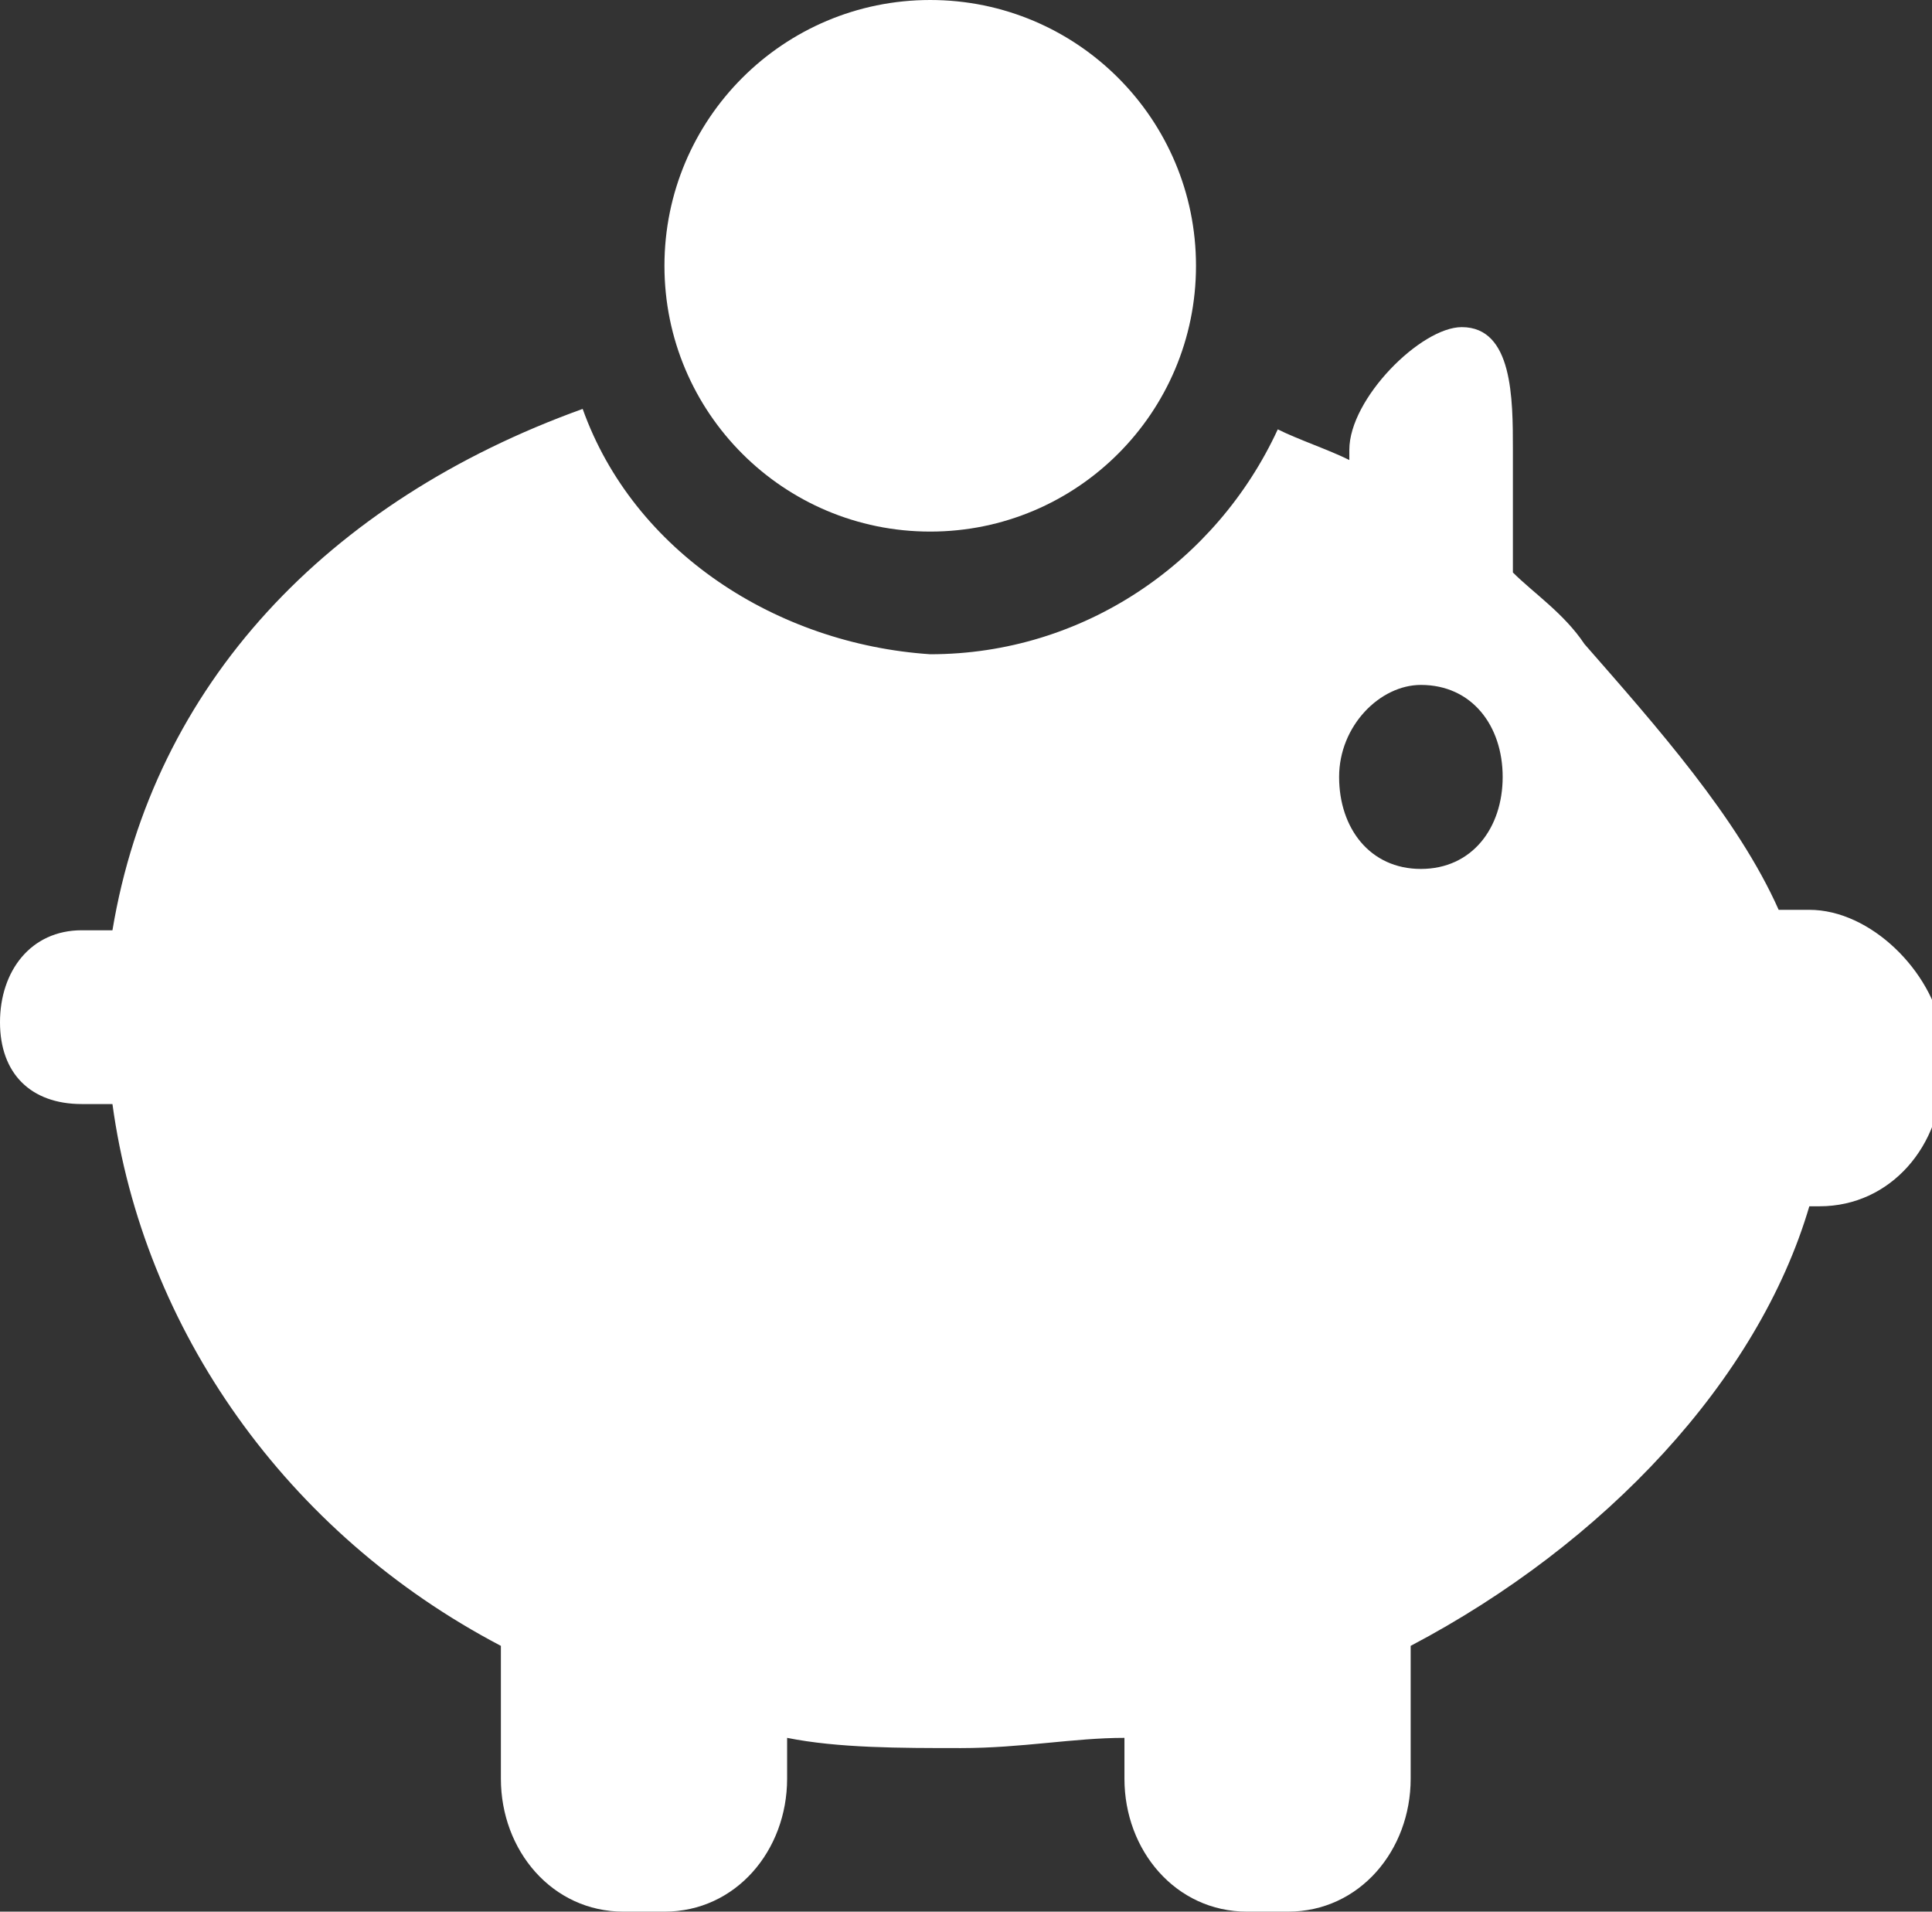
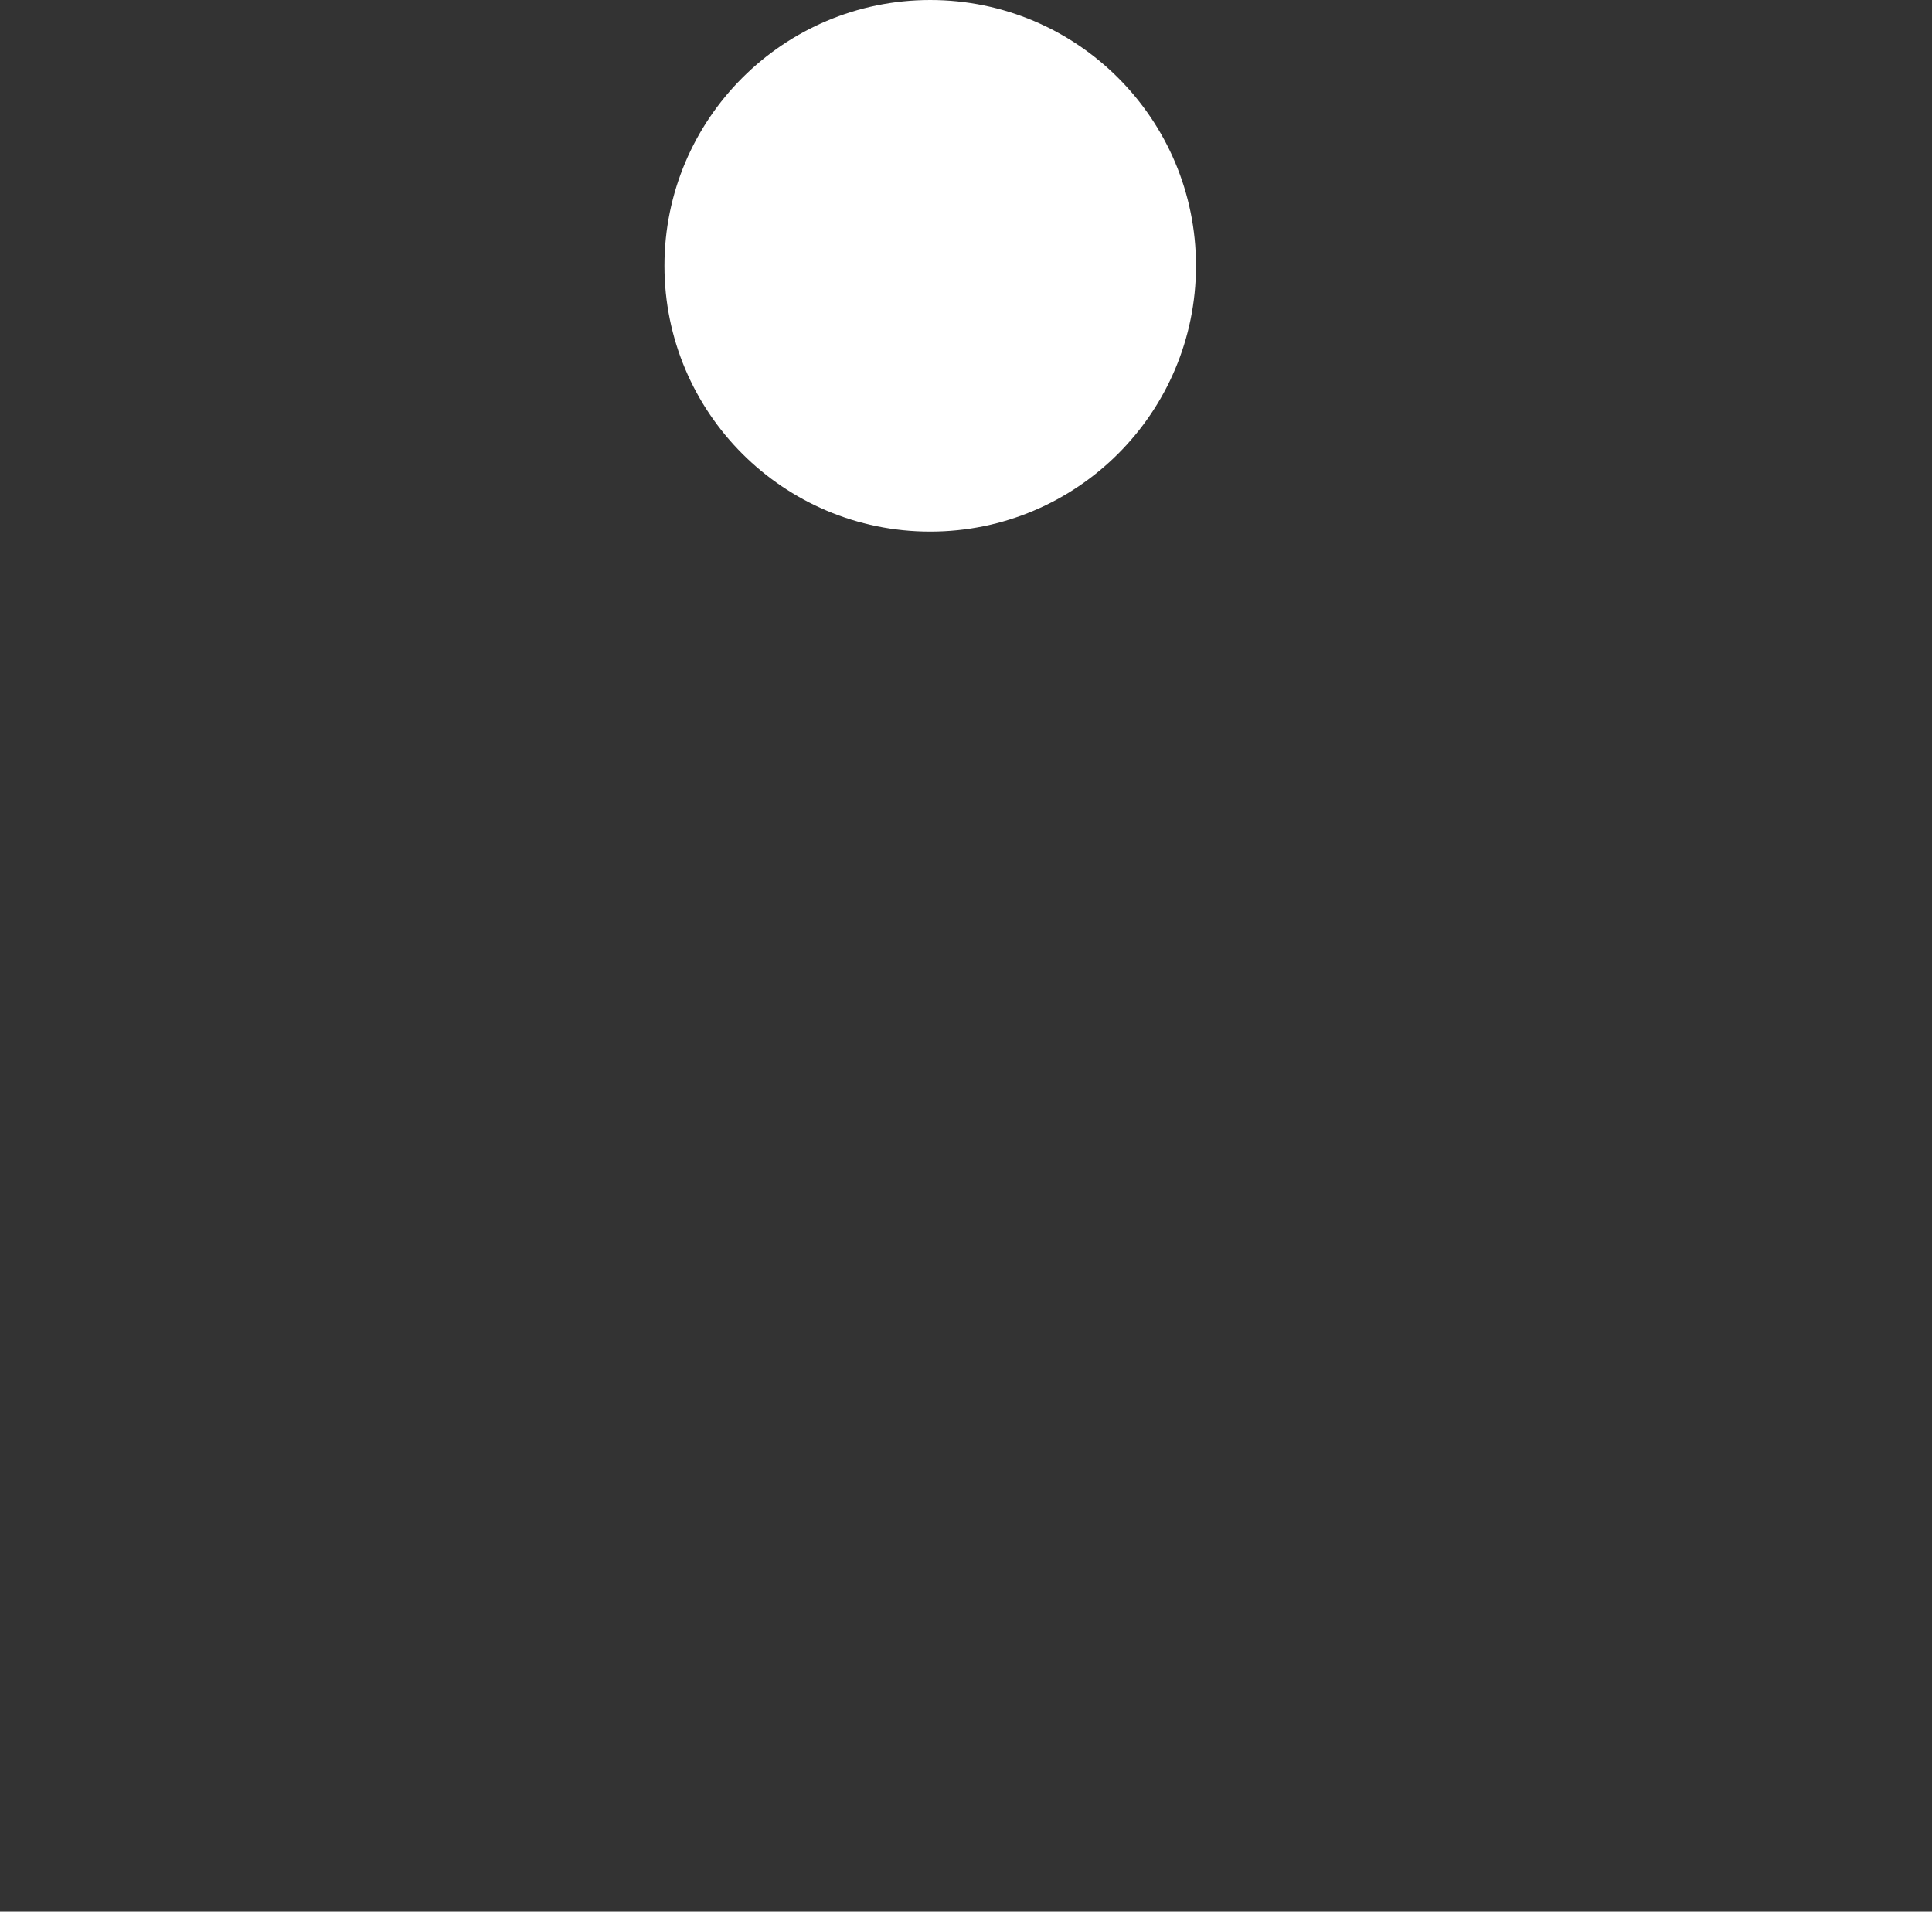
<svg xmlns="http://www.w3.org/2000/svg" version="1.1" id="Calque_1" x="0px" y="0px" viewBox="0 0 18.9 18.7" style="enable-background:new 0 0 18.9 18.7;" xml:space="preserve">
  <rect x="0" y="0" width="18.9" height="18.7" fill="#333333" stroke="none" />
  <style type="text/css">
	.st0{fill:#FFFFFF;}
</style>
  <g>
    <circle class="st0" cx="9.1" cy="2.6" r="2.6" />
-     <path class="st0" d="M17.7,8.9h-0.3C17,8,16.2,7.1,15.5,6.3c-0.2-0.3-0.5-0.5-0.7-0.7V4.4c0-0.5,0-1.2-0.5-1.2   c-0.4,0-1.1,0.7-1.1,1.2v0.1c-0.2-0.1-0.5-0.2-0.7-0.3c-0.6,1.3-1.9,2.2-3.4,2.2C7.6,6.3,6.2,5.4,5.7,4C3.2,4.9,1.5,6.7,1.1,9.1   H0.8C0.3,9.1,0,9.5,0,10s0.3,0.8,0.8,0.8h0.3C1.4,13,2.8,15,4.9,16.1v1.3c0,0.7,0.5,1.3,1.2,1.3h0.4c0.7,0,1.2-0.6,1.2-1.3V17   c0.5,0.1,1.1,0.1,1.7,0.1c0.6,0,1.1-0.1,1.6-0.1v0.4c0,0.7,0.5,1.3,1.2,1.3h0.4c0.7,0,1.2-0.6,1.2-1.3v-1.3c1.9-1,3.4-2.6,3.9-4.3   h0.1c0.7,0,1.2-0.6,1.2-1.3v-0.4C18.9,9.5,18.3,8.9,17.7,8.9z M13.9,8.5c-0.5,0-0.8-0.4-0.8-0.9s0.4-0.9,0.8-0.9   c0.5,0,0.8,0.4,0.8,0.9S14.4,8.5,13.9,8.5z" />
  </g>
</svg>